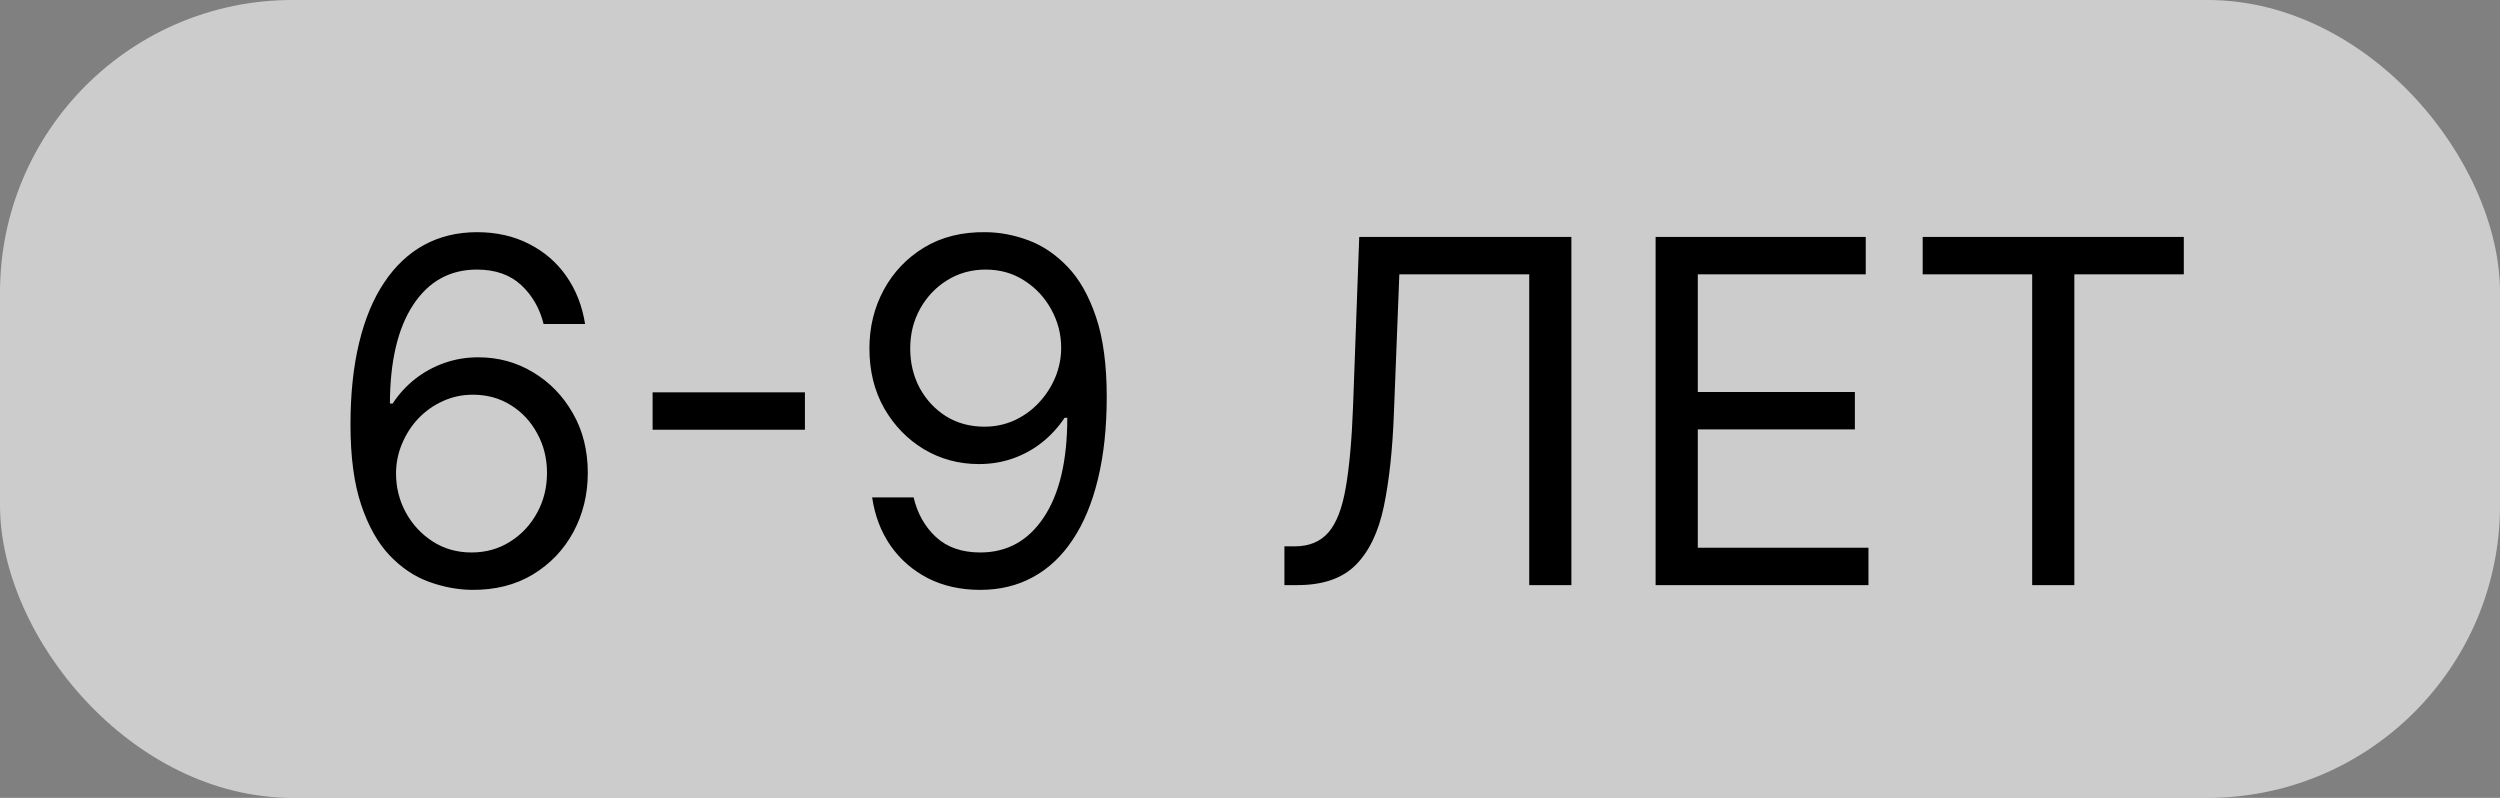
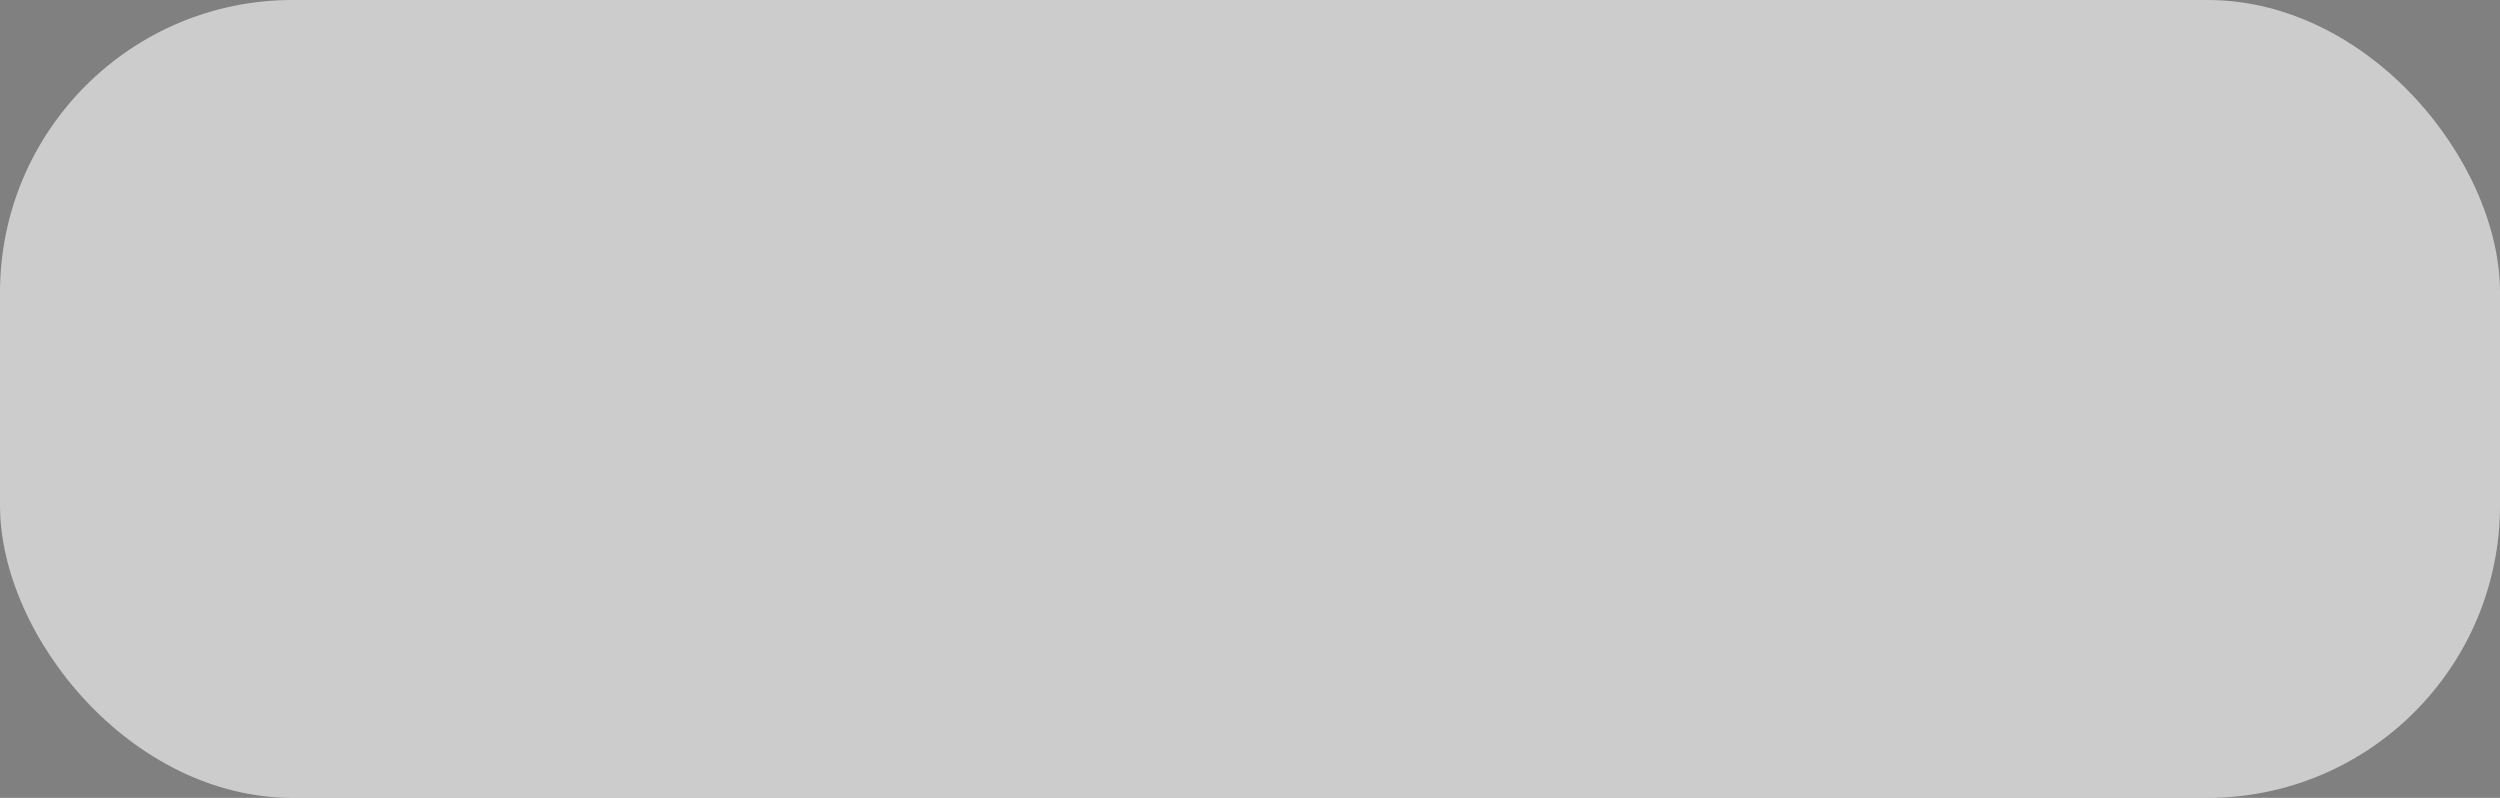
<svg xmlns="http://www.w3.org/2000/svg" width="94" height="30" viewBox="0 0 94 30" fill="none">
  <rect x="0" y="0" width="94" height="30" fill="#808080" stroke="none" />
  <rect width="94" height="30" rx="11" fill="white" fill-opacity="0.6" />
-   <path d="M17.729 22.179C17.192 22.171 16.655 22.068 16.118 21.872C15.581 21.676 15.091 21.346 14.648 20.881C14.205 20.413 13.849 19.78 13.581 18.983C13.312 18.182 13.178 17.176 13.178 15.966C13.178 14.807 13.287 13.78 13.504 12.885C13.721 11.986 14.037 11.229 14.45 10.616C14.863 9.998 15.362 9.529 15.946 9.21C16.534 8.89 17.196 8.73 17.934 8.73C18.666 8.73 19.319 8.877 19.89 9.171C20.465 9.461 20.934 9.866 21.296 10.386C21.658 10.905 21.892 11.504 21.999 12.182H20.439C20.294 11.594 20.013 11.106 19.596 10.718C19.178 10.33 18.624 10.136 17.934 10.136C16.919 10.136 16.12 10.577 15.537 11.46C14.957 12.342 14.665 13.579 14.661 15.173H14.763C15.002 14.811 15.285 14.502 15.613 14.246C15.946 13.986 16.312 13.786 16.713 13.646C17.113 13.505 17.537 13.435 17.985 13.435C18.735 13.435 19.421 13.622 20.043 13.997C20.665 14.368 21.164 14.881 21.539 15.538C21.914 16.19 22.101 16.938 22.101 17.781C22.101 18.591 21.92 19.332 21.558 20.006C21.196 20.675 20.686 21.207 20.03 21.604C19.378 21.996 18.611 22.188 17.729 22.179ZM17.729 20.773C18.266 20.773 18.747 20.639 19.174 20.37C19.604 20.102 19.943 19.741 20.19 19.29C20.441 18.838 20.567 18.335 20.567 17.781C20.567 17.24 20.446 16.748 20.203 16.305C19.964 15.857 19.634 15.501 19.212 15.237C18.794 14.973 18.317 14.841 17.78 14.841C17.375 14.841 16.998 14.922 16.649 15.084C16.299 15.242 15.992 15.459 15.728 15.736C15.468 16.013 15.264 16.33 15.115 16.688C14.966 17.042 14.891 17.415 14.891 17.807C14.891 18.327 15.012 18.812 15.255 19.264C15.502 19.716 15.839 20.08 16.265 20.357C16.696 20.634 17.184 20.773 17.729 20.773ZM30.265 14.751V16.158H24.538V14.751H30.265ZM37.062 8.73C37.599 8.734 38.136 8.837 38.673 9.037C39.209 9.237 39.7 9.57 40.143 10.034C40.586 10.494 40.942 11.123 41.21 11.92C41.479 12.717 41.613 13.716 41.613 14.918C41.613 16.081 41.502 17.114 41.281 18.018C41.063 18.917 40.748 19.675 40.334 20.293C39.925 20.911 39.427 21.38 38.839 21.7C38.255 22.019 37.594 22.179 36.857 22.179C36.124 22.179 35.47 22.034 34.895 21.744C34.324 21.45 33.855 21.043 33.489 20.523C33.126 19.999 32.894 19.392 32.792 18.702H34.352C34.492 19.303 34.771 19.799 35.189 20.191C35.611 20.579 36.167 20.773 36.857 20.773C37.867 20.773 38.664 20.332 39.248 19.45C39.836 18.567 40.13 17.321 40.13 15.71H40.028C39.789 16.068 39.506 16.377 39.178 16.637C38.849 16.897 38.485 17.097 38.084 17.238C37.684 17.379 37.258 17.449 36.806 17.449C36.056 17.449 35.368 17.264 34.742 16.893C34.119 16.518 33.621 16.004 33.246 15.352C32.875 14.696 32.69 13.946 32.69 13.102C32.69 12.301 32.869 11.568 33.227 10.903C33.589 10.234 34.096 9.702 34.748 9.305C35.404 8.909 36.175 8.717 37.062 8.73ZM37.062 10.136C36.525 10.136 36.041 10.271 35.611 10.539C35.185 10.803 34.846 11.161 34.594 11.613C34.347 12.06 34.224 12.557 34.224 13.102C34.224 13.648 34.343 14.144 34.582 14.592C34.825 15.035 35.155 15.389 35.572 15.653C35.994 15.913 36.474 16.043 37.011 16.043C37.416 16.043 37.793 15.964 38.142 15.806C38.492 15.644 38.796 15.425 39.056 15.148C39.32 14.867 39.527 14.549 39.676 14.195C39.825 13.837 39.9 13.464 39.9 13.077C39.9 12.565 39.776 12.086 39.529 11.639C39.286 11.191 38.95 10.829 38.519 10.552C38.093 10.275 37.607 10.136 37.062 10.136ZM48.294 22V20.543H48.678C49.223 20.543 49.647 20.368 49.95 20.018C50.252 19.669 50.47 19.104 50.602 18.325C50.738 17.545 50.83 16.511 50.877 15.224L51.107 8.909H59.084V22H57.499V10.315H52.615L52.411 15.531C52.36 16.903 52.234 18.071 52.034 19.034C51.833 19.997 51.482 20.732 50.979 21.239C50.476 21.746 49.743 22 48.78 22H48.294ZM62.251 22V8.909H70.152V10.315H63.837V14.739H69.743V16.145H63.837V20.594H70.254V22H62.251ZM72.293 10.315V8.909H82.111V10.315H77.995V22H76.41V10.315H72.293Z" fill="black" />
</svg>